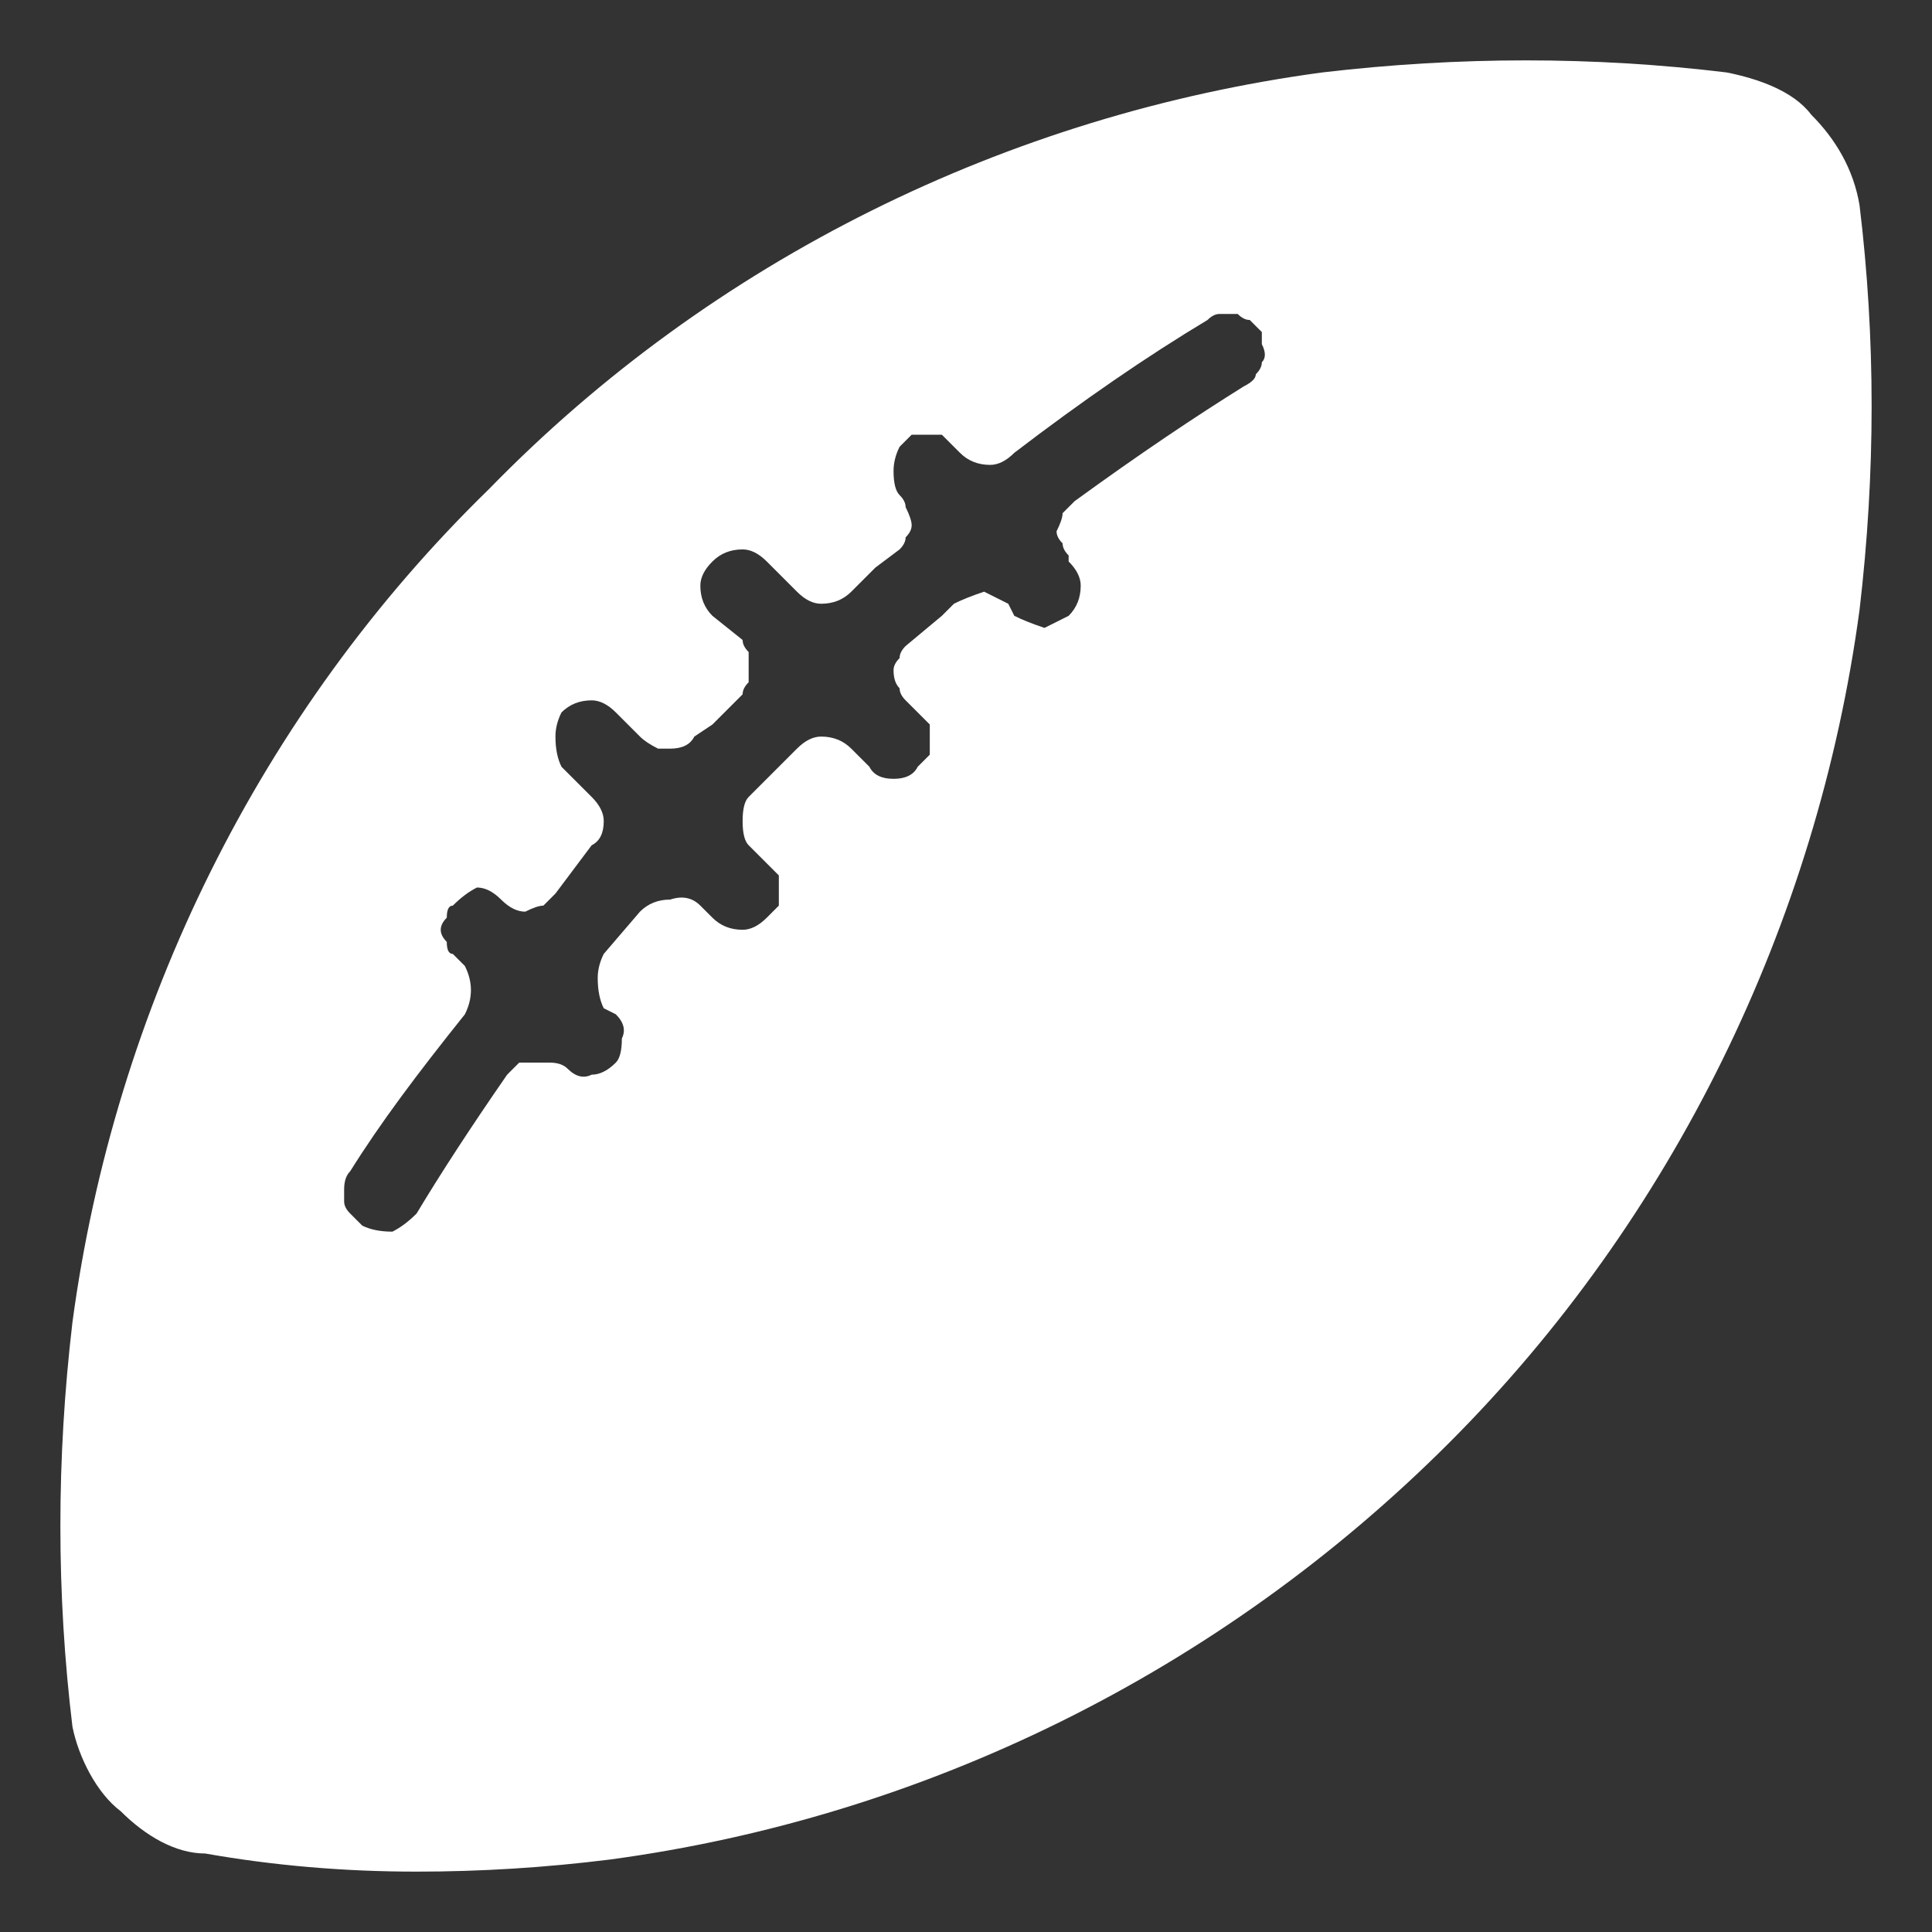
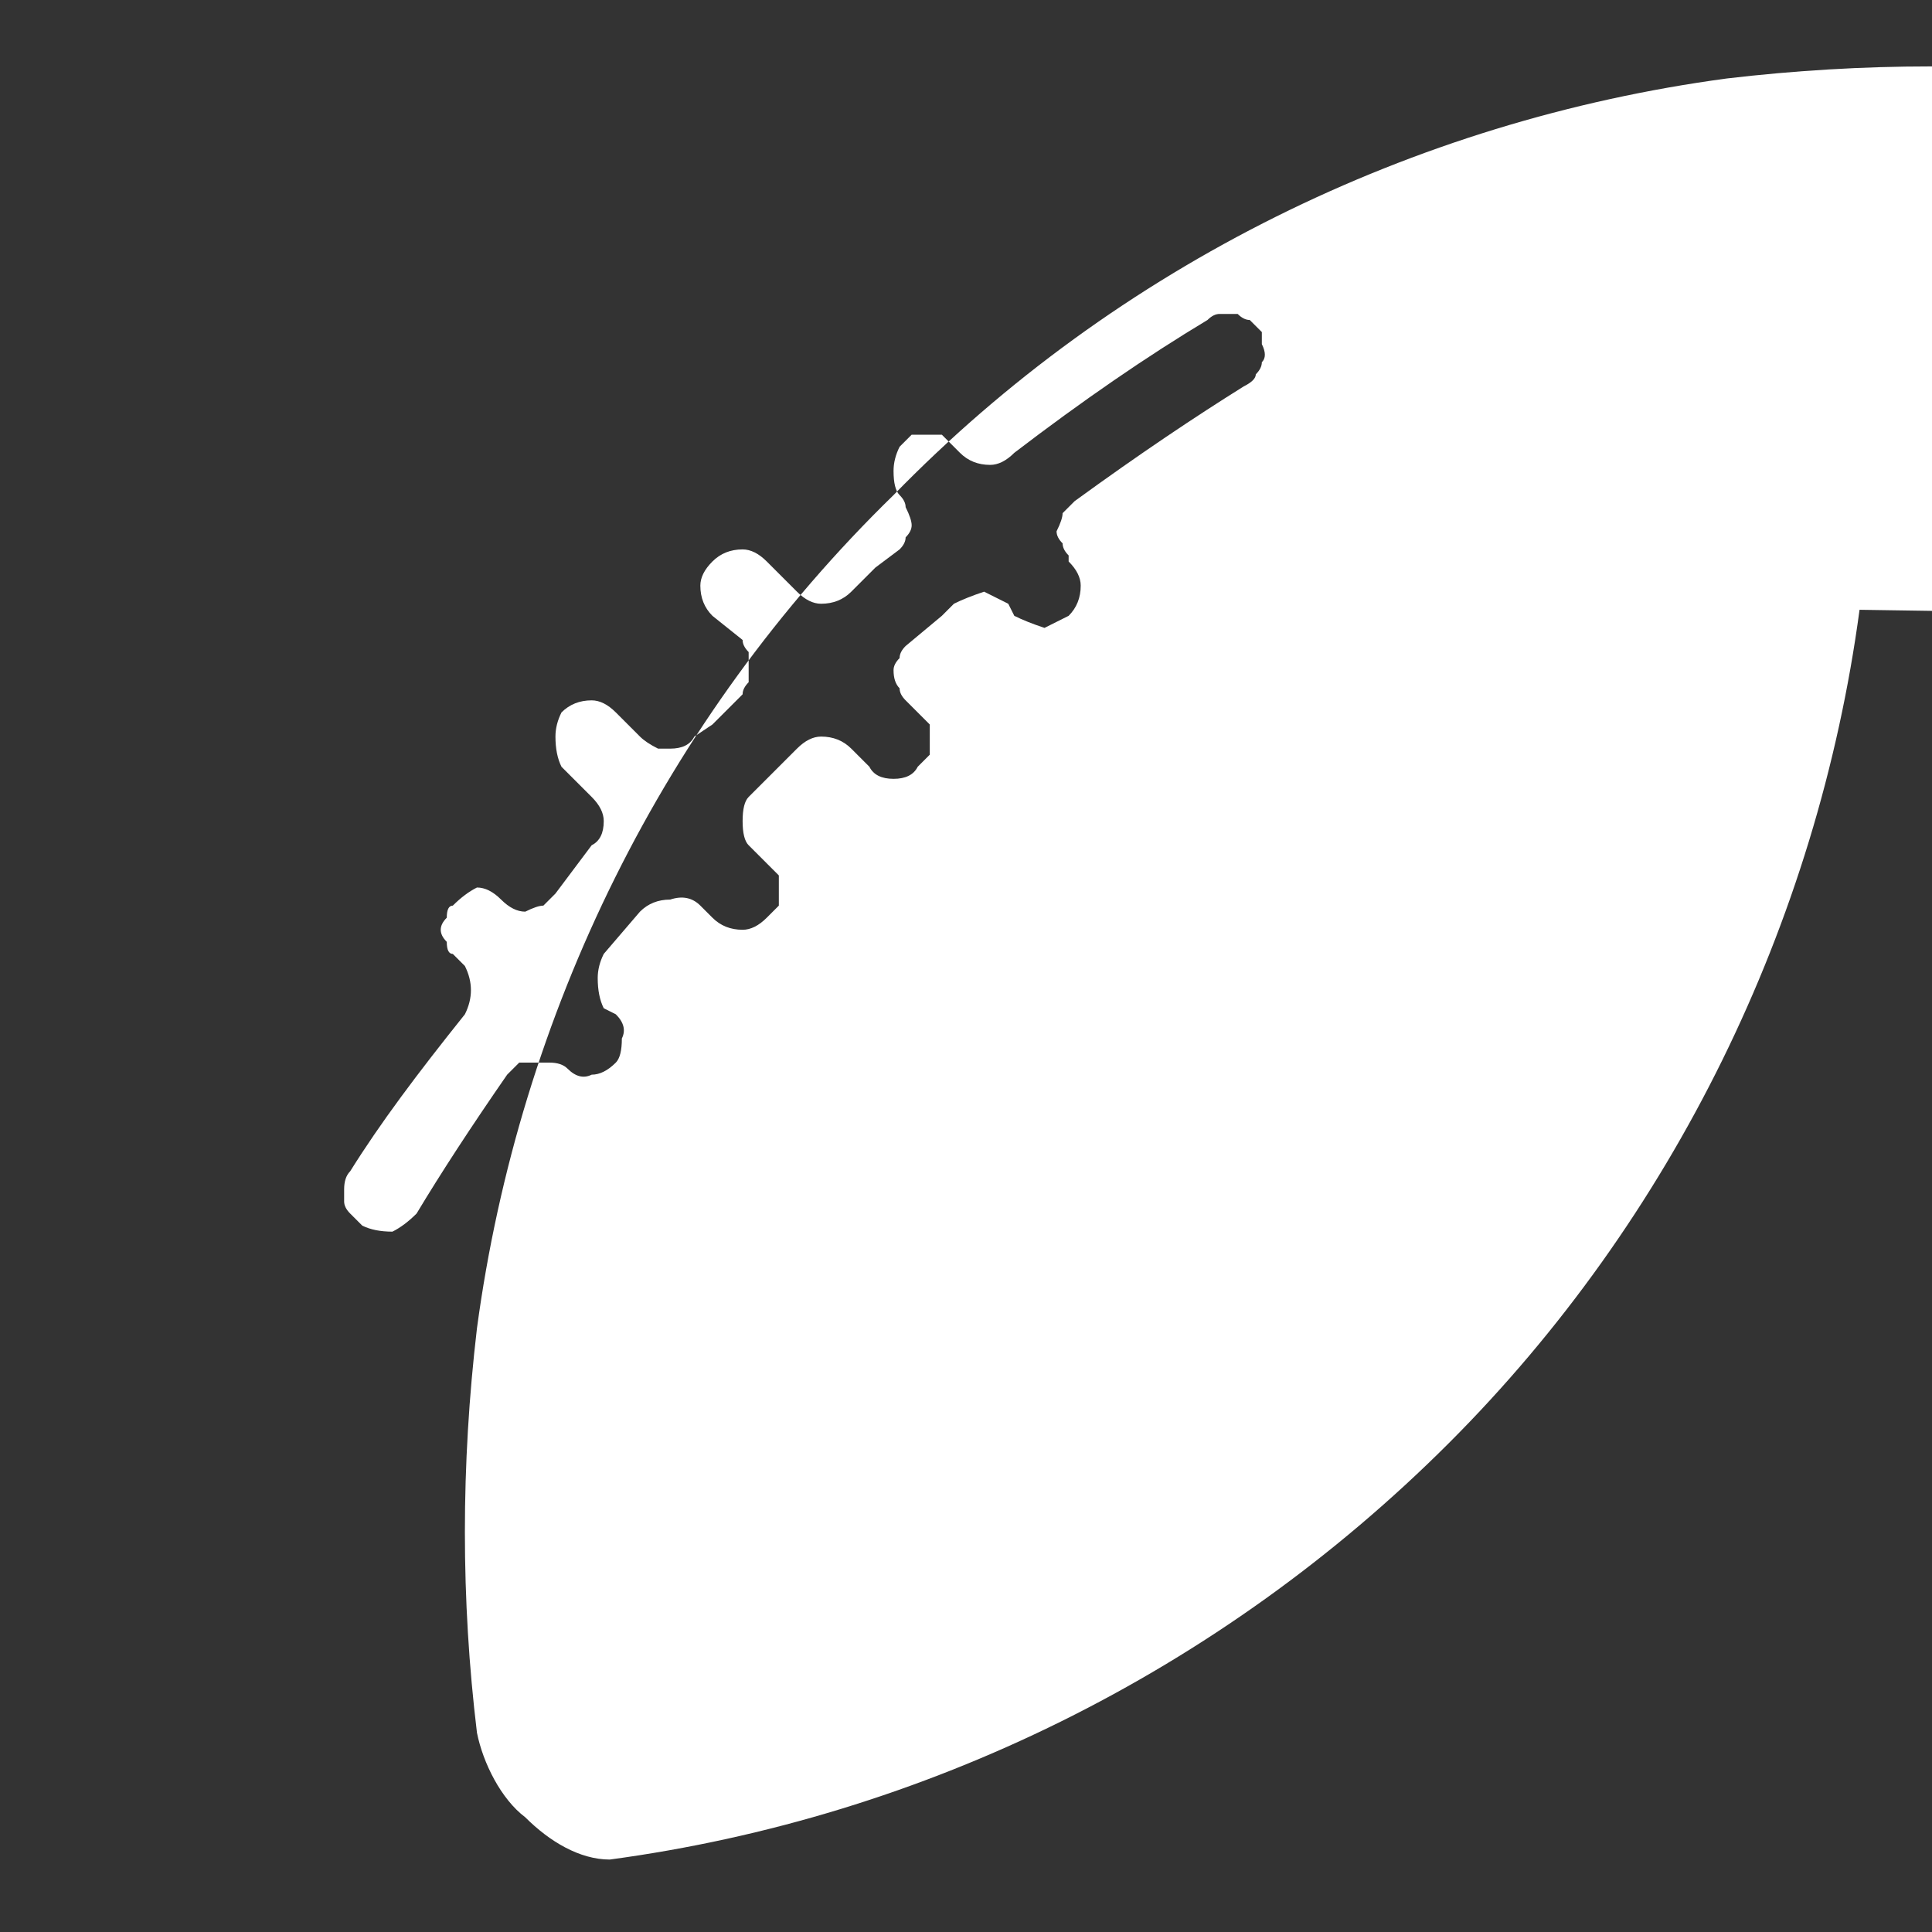
<svg xmlns="http://www.w3.org/2000/svg" version="1.2" viewBox="0 0 32 32" width="32" height="32">
  <rect x="0" y="0" width="32" height="32" fill="#333333" stroke="none" />
  <title>Property 1=sports generic-svg</title>
  <style>
		.s0 { fill: #ffffff } 
	</style>
-   <path fill-rule="evenodd" class="s0" d="m30.8 10.1c-0.7 5.2-3.1 10.1-6.8 13.8-3.8 3.8-8.7 6.2-13.9 6.9q-1.6 0.2-3.2 0.2-1.8 0-3.5-0.3c-0.5 0-1-0.3-1.4-0.7-0.4-0.3-0.7-0.9-0.8-1.4q-0.4-3.3 0-6.7c0.7-5.2 3.1-10.1 6.9-13.8 3.7-3.8 8.6-6.2 13.8-6.9q3.4-0.4 6.7 0c0.5 0.1 1.1 0.3 1.4 0.7 0.4 0.4 0.7 0.9 0.8 1.5q0.4 3.3 0 6.7zm-13.1-0.9q-0.1-0.1-0.1-0.2-0.1-0.1-0.1-0.2 0.1-0.2 0.1-0.3 0.1-0.1 0.2-0.2c1.1-0.8 2-1.4 2.8-1.9q0.2-0.1 0.2-0.2 0.1-0.1 0.1-0.2 0.1-0.1 0-0.3 0-0.1 0-0.2-0.1-0.1-0.2-0.2-0.1 0-0.2-0.1-0.2 0-0.3 0-0.1 0-0.2 0.1-1.5 0.9-3.2 2.2-0.2 0.2-0.4 0.2-0.3 0-0.5-0.2l-0.1-0.1q-0.1-0.1-0.2-0.2-0.1 0-0.2 0-0.2 0-0.3 0-0.1 0.1-0.2 0.2-0.1 0.2-0.1 0.4 0 0.3 0.1 0.4 0.1 0.1 0.1 0.2 0.1 0.2 0.1 0.3 0 0.1-0.1 0.2 0 0.1-0.1 0.2l-0.4 0.3-0.4 0.4q-0.2 0.2-0.5 0.2-0.2 0-0.4-0.2l-0.5-0.5q-0.2-0.2-0.4-0.2-0.3 0-0.5 0.2-0.2 0.2-0.2 0.4 0 0.3 0.2 0.5l0.5 0.4q0 0.1 0.1 0.2 0 0.1 0 0.3 0 0.1 0 0.2-0.1 0.1-0.1 0.2l-0.5 0.5-0.3 0.2q-0.1 0.2-0.4 0.2-0.1 0-0.2 0-0.2-0.1-0.3-0.2l-0.4-0.4q-0.2-0.2-0.4-0.2-0.3 0-0.5 0.2-0.1 0.2-0.1 0.4 0 0.3 0.1 0.5l0.5 0.5q0.2 0.2 0.2 0.4 0 0.3-0.2 0.4l-0.6 0.8q-0.1 0.1-0.2 0.2-0.1 0-0.3 0.1-0.2 0-0.4-0.2-0.2-0.2-0.4-0.2-0.2 0.1-0.4 0.3-0.1 0-0.1 0.2-0.1 0.1-0.1 0.2 0 0.1 0.1 0.2 0 0.2 0.1 0.2l0.2 0.2q0.1 0.2 0.1 0.4 0 0.2-0.1 0.4c-0.8 1-1.4 1.8-1.9 2.6q-0.1 0.1-0.1 0.3 0 0.1 0 0.2 0 0.1 0.1 0.2 0.1 0.1 0.2 0.2 0.2 0.1 0.5 0.1 0.2-0.1 0.4-0.3 0.6-1 1.5-2.3 0.1-0.1 0.2-0.2 0.1 0 0.3 0 0.1 0 0.2 0 0.2 0 0.3 0.1 0.2 0.2 0.4 0.1 0.2 0 0.4-0.2 0.1-0.1 0.1-0.4 0.1-0.2-0.1-0.4l-0.2-0.1q-0.1-0.2-0.1-0.5 0-0.2 0.1-0.4l0.6-0.7q0.2-0.2 0.5-0.2 0.3-0.1 0.5 0.1l0.2 0.2q0.2 0.2 0.5 0.2 0.2 0 0.4-0.2 0.1-0.1 0.2-0.2 0-0.1 0-0.2 0-0.2 0-0.3-0.1-0.1-0.2-0.2l-0.3-0.3q-0.1-0.1-0.1-0.4 0-0.3 0.1-0.4l0.3-0.3 0.5-0.5q0.2-0.2 0.4-0.2 0.3 0 0.5 0.2l0.3 0.3q0.1 0.2 0.4 0.2 0.3 0 0.4-0.2 0.1-0.1 0.2-0.2 0-0.1 0-0.2 0-0.2 0-0.3-0.1-0.1-0.2-0.2l-0.2-0.2q-0.1-0.1-0.1-0.2-0.1-0.1-0.1-0.3 0-0.1 0.1-0.2 0-0.1 0.1-0.2l0.6-0.5 0.2-0.2q0.2-0.1 0.5-0.2 0.2 0.1 0.4 0.2l0.1 0.2q0.2 0.1 0.5 0.2 0.2-0.1 0.4-0.2 0.2-0.2 0.2-0.5 0-0.2-0.2-0.4z" />
+   <path fill-rule="evenodd" class="s0" d="m30.8 10.1c-0.7 5.2-3.1 10.1-6.8 13.8-3.8 3.8-8.7 6.2-13.9 6.9c-0.5 0-1-0.3-1.4-0.7-0.4-0.3-0.7-0.9-0.8-1.4q-0.4-3.3 0-6.7c0.7-5.2 3.1-10.1 6.9-13.8 3.7-3.8 8.6-6.2 13.8-6.9q3.4-0.4 6.7 0c0.5 0.1 1.1 0.3 1.4 0.7 0.4 0.4 0.7 0.9 0.8 1.5q0.4 3.3 0 6.7zm-13.1-0.9q-0.1-0.1-0.1-0.2-0.1-0.1-0.1-0.2 0.1-0.2 0.1-0.3 0.1-0.1 0.2-0.2c1.1-0.8 2-1.4 2.8-1.9q0.2-0.1 0.2-0.2 0.1-0.1 0.1-0.2 0.1-0.1 0-0.3 0-0.1 0-0.2-0.1-0.1-0.2-0.2-0.1 0-0.2-0.1-0.2 0-0.3 0-0.1 0-0.2 0.1-1.5 0.9-3.2 2.2-0.2 0.2-0.4 0.2-0.3 0-0.5-0.2l-0.1-0.1q-0.1-0.1-0.2-0.2-0.1 0-0.2 0-0.2 0-0.3 0-0.1 0.1-0.2 0.2-0.1 0.2-0.1 0.4 0 0.3 0.1 0.4 0.1 0.1 0.1 0.2 0.1 0.2 0.1 0.3 0 0.1-0.1 0.2 0 0.1-0.1 0.2l-0.4 0.3-0.4 0.4q-0.2 0.2-0.5 0.2-0.2 0-0.4-0.2l-0.5-0.5q-0.2-0.2-0.4-0.2-0.3 0-0.5 0.2-0.2 0.2-0.2 0.4 0 0.3 0.2 0.5l0.5 0.4q0 0.1 0.1 0.2 0 0.1 0 0.3 0 0.1 0 0.2-0.1 0.1-0.1 0.2l-0.5 0.5-0.3 0.2q-0.1 0.2-0.4 0.2-0.1 0-0.2 0-0.2-0.1-0.3-0.2l-0.4-0.4q-0.2-0.2-0.4-0.2-0.3 0-0.5 0.2-0.1 0.2-0.1 0.4 0 0.3 0.1 0.5l0.5 0.5q0.2 0.2 0.2 0.4 0 0.3-0.2 0.4l-0.6 0.8q-0.1 0.1-0.2 0.2-0.1 0-0.3 0.1-0.2 0-0.4-0.2-0.2-0.2-0.4-0.2-0.2 0.1-0.4 0.3-0.1 0-0.1 0.2-0.1 0.1-0.1 0.2 0 0.1 0.1 0.2 0 0.2 0.1 0.2l0.2 0.2q0.1 0.2 0.1 0.4 0 0.2-0.1 0.4c-0.8 1-1.4 1.8-1.9 2.6q-0.1 0.1-0.1 0.3 0 0.1 0 0.2 0 0.1 0.1 0.2 0.1 0.1 0.2 0.2 0.2 0.1 0.5 0.1 0.2-0.1 0.4-0.3 0.6-1 1.5-2.3 0.1-0.1 0.2-0.2 0.1 0 0.3 0 0.1 0 0.2 0 0.2 0 0.3 0.1 0.2 0.2 0.4 0.1 0.2 0 0.4-0.2 0.1-0.1 0.1-0.4 0.1-0.2-0.1-0.4l-0.2-0.1q-0.1-0.2-0.1-0.5 0-0.2 0.1-0.4l0.6-0.7q0.2-0.2 0.5-0.2 0.3-0.1 0.5 0.1l0.2 0.2q0.2 0.2 0.5 0.2 0.2 0 0.4-0.2 0.1-0.1 0.2-0.2 0-0.1 0-0.2 0-0.2 0-0.3-0.1-0.1-0.2-0.2l-0.3-0.3q-0.1-0.1-0.1-0.4 0-0.3 0.1-0.4l0.3-0.3 0.5-0.5q0.2-0.2 0.4-0.2 0.3 0 0.5 0.2l0.3 0.3q0.1 0.2 0.4 0.2 0.3 0 0.4-0.2 0.1-0.1 0.2-0.2 0-0.1 0-0.2 0-0.2 0-0.3-0.1-0.1-0.2-0.2l-0.2-0.2q-0.1-0.1-0.1-0.2-0.1-0.1-0.1-0.3 0-0.1 0.1-0.2 0-0.1 0.1-0.2l0.6-0.5 0.2-0.2q0.2-0.1 0.5-0.2 0.2 0.1 0.4 0.2l0.1 0.2q0.2 0.1 0.5 0.2 0.2-0.1 0.4-0.2 0.2-0.2 0.2-0.5 0-0.2-0.2-0.4z" />
</svg>